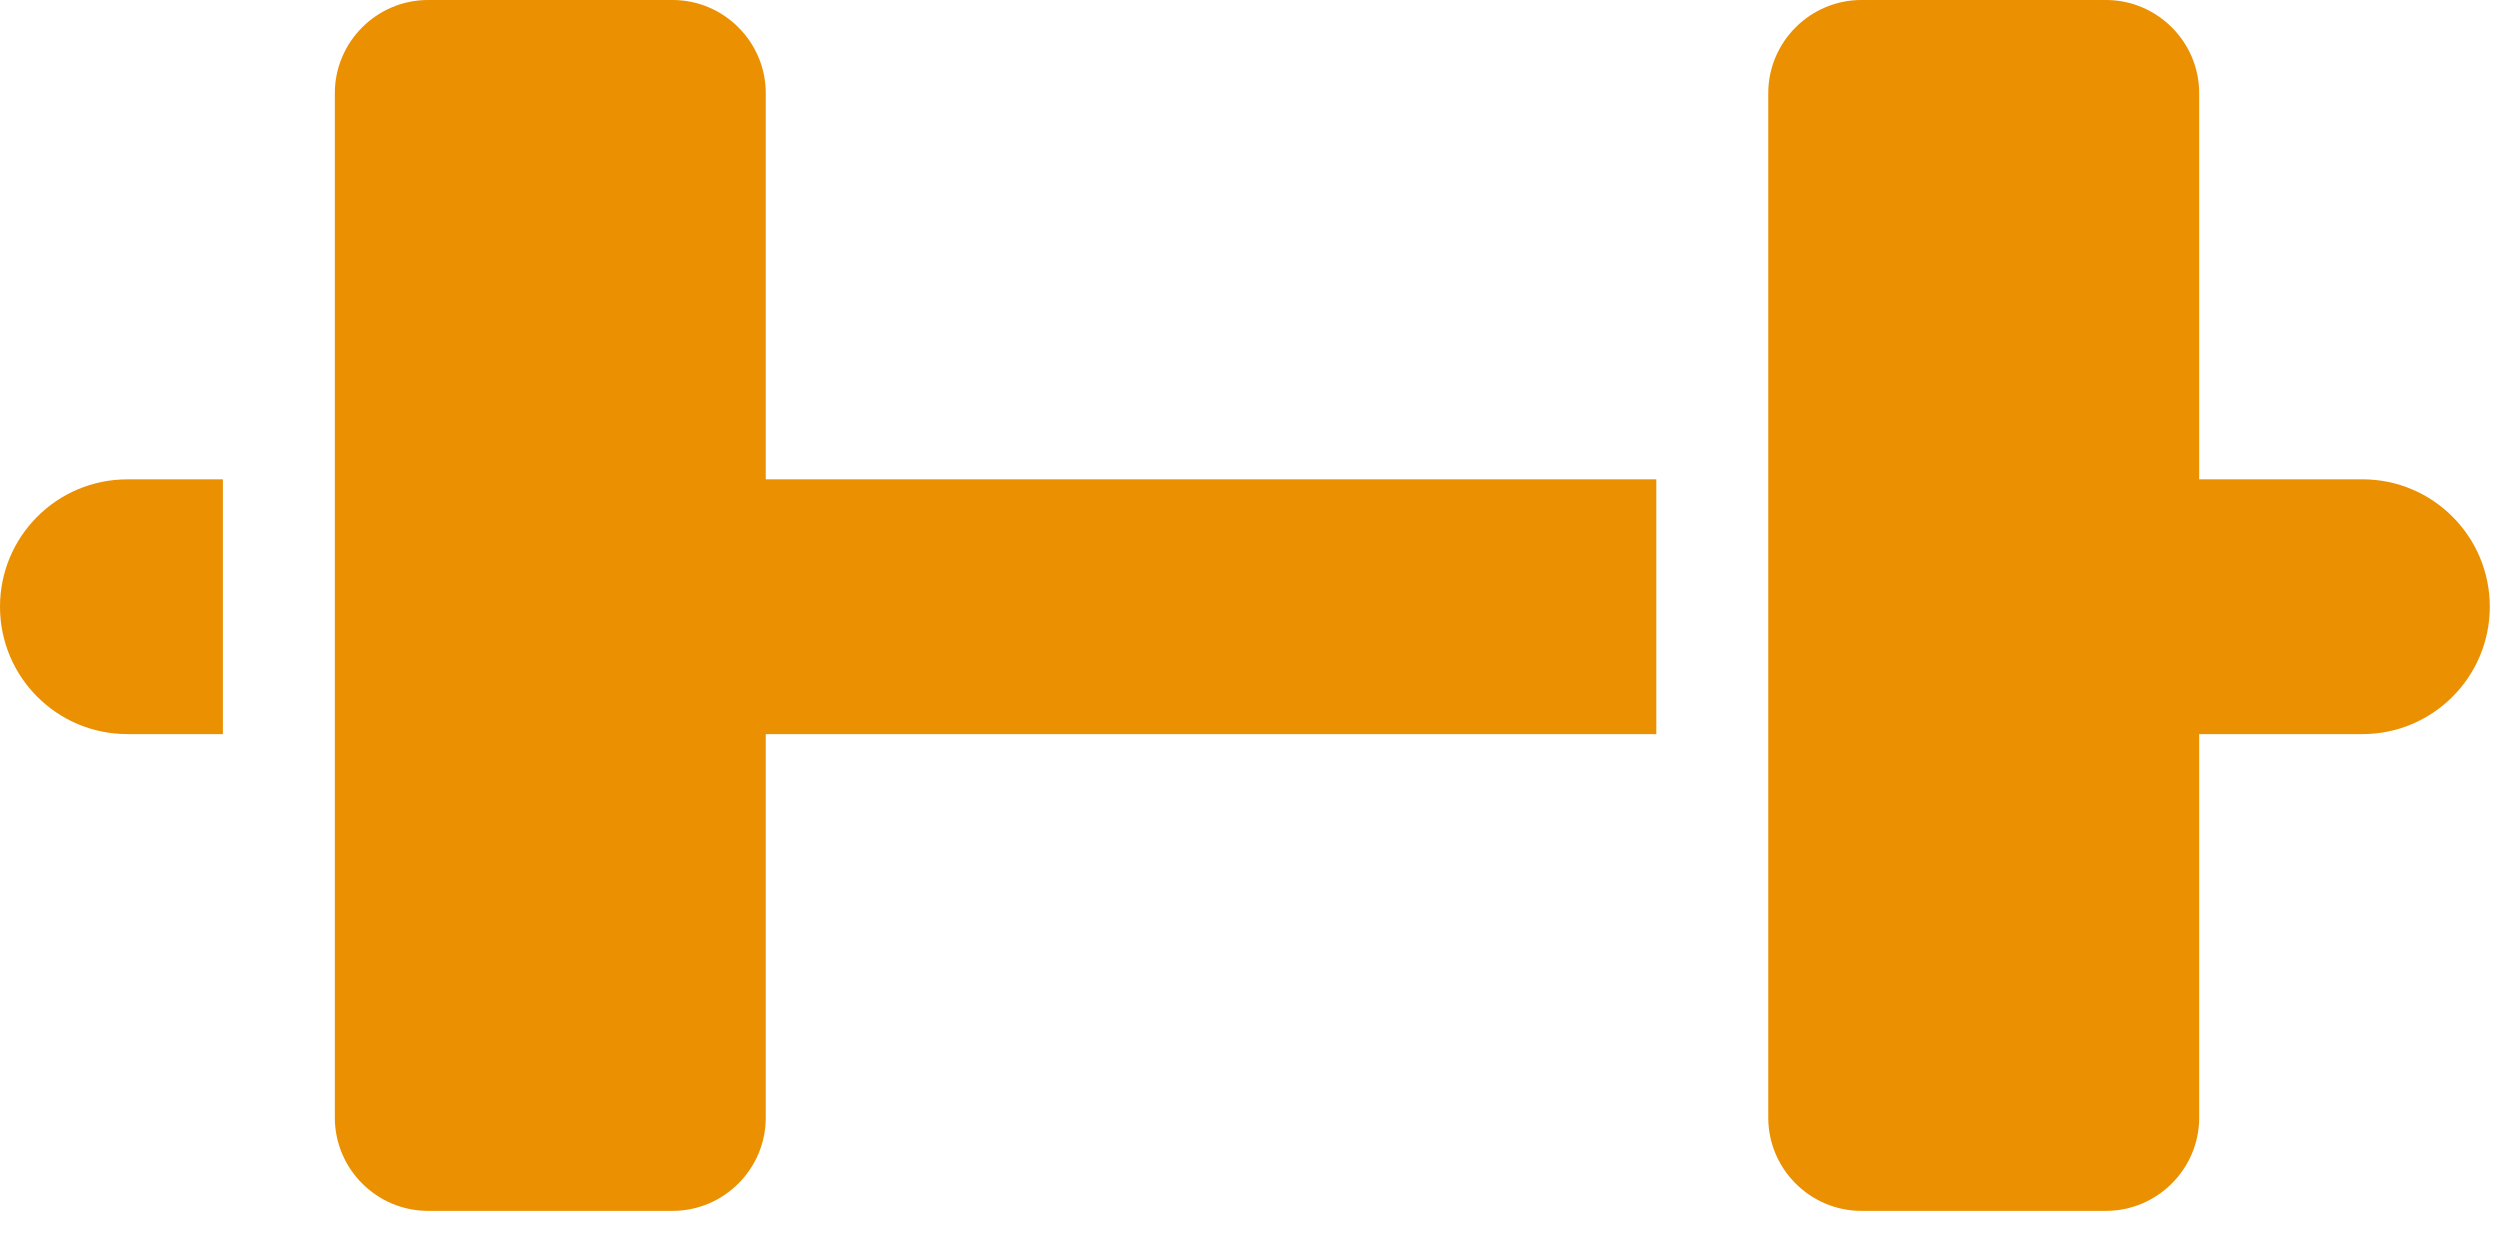
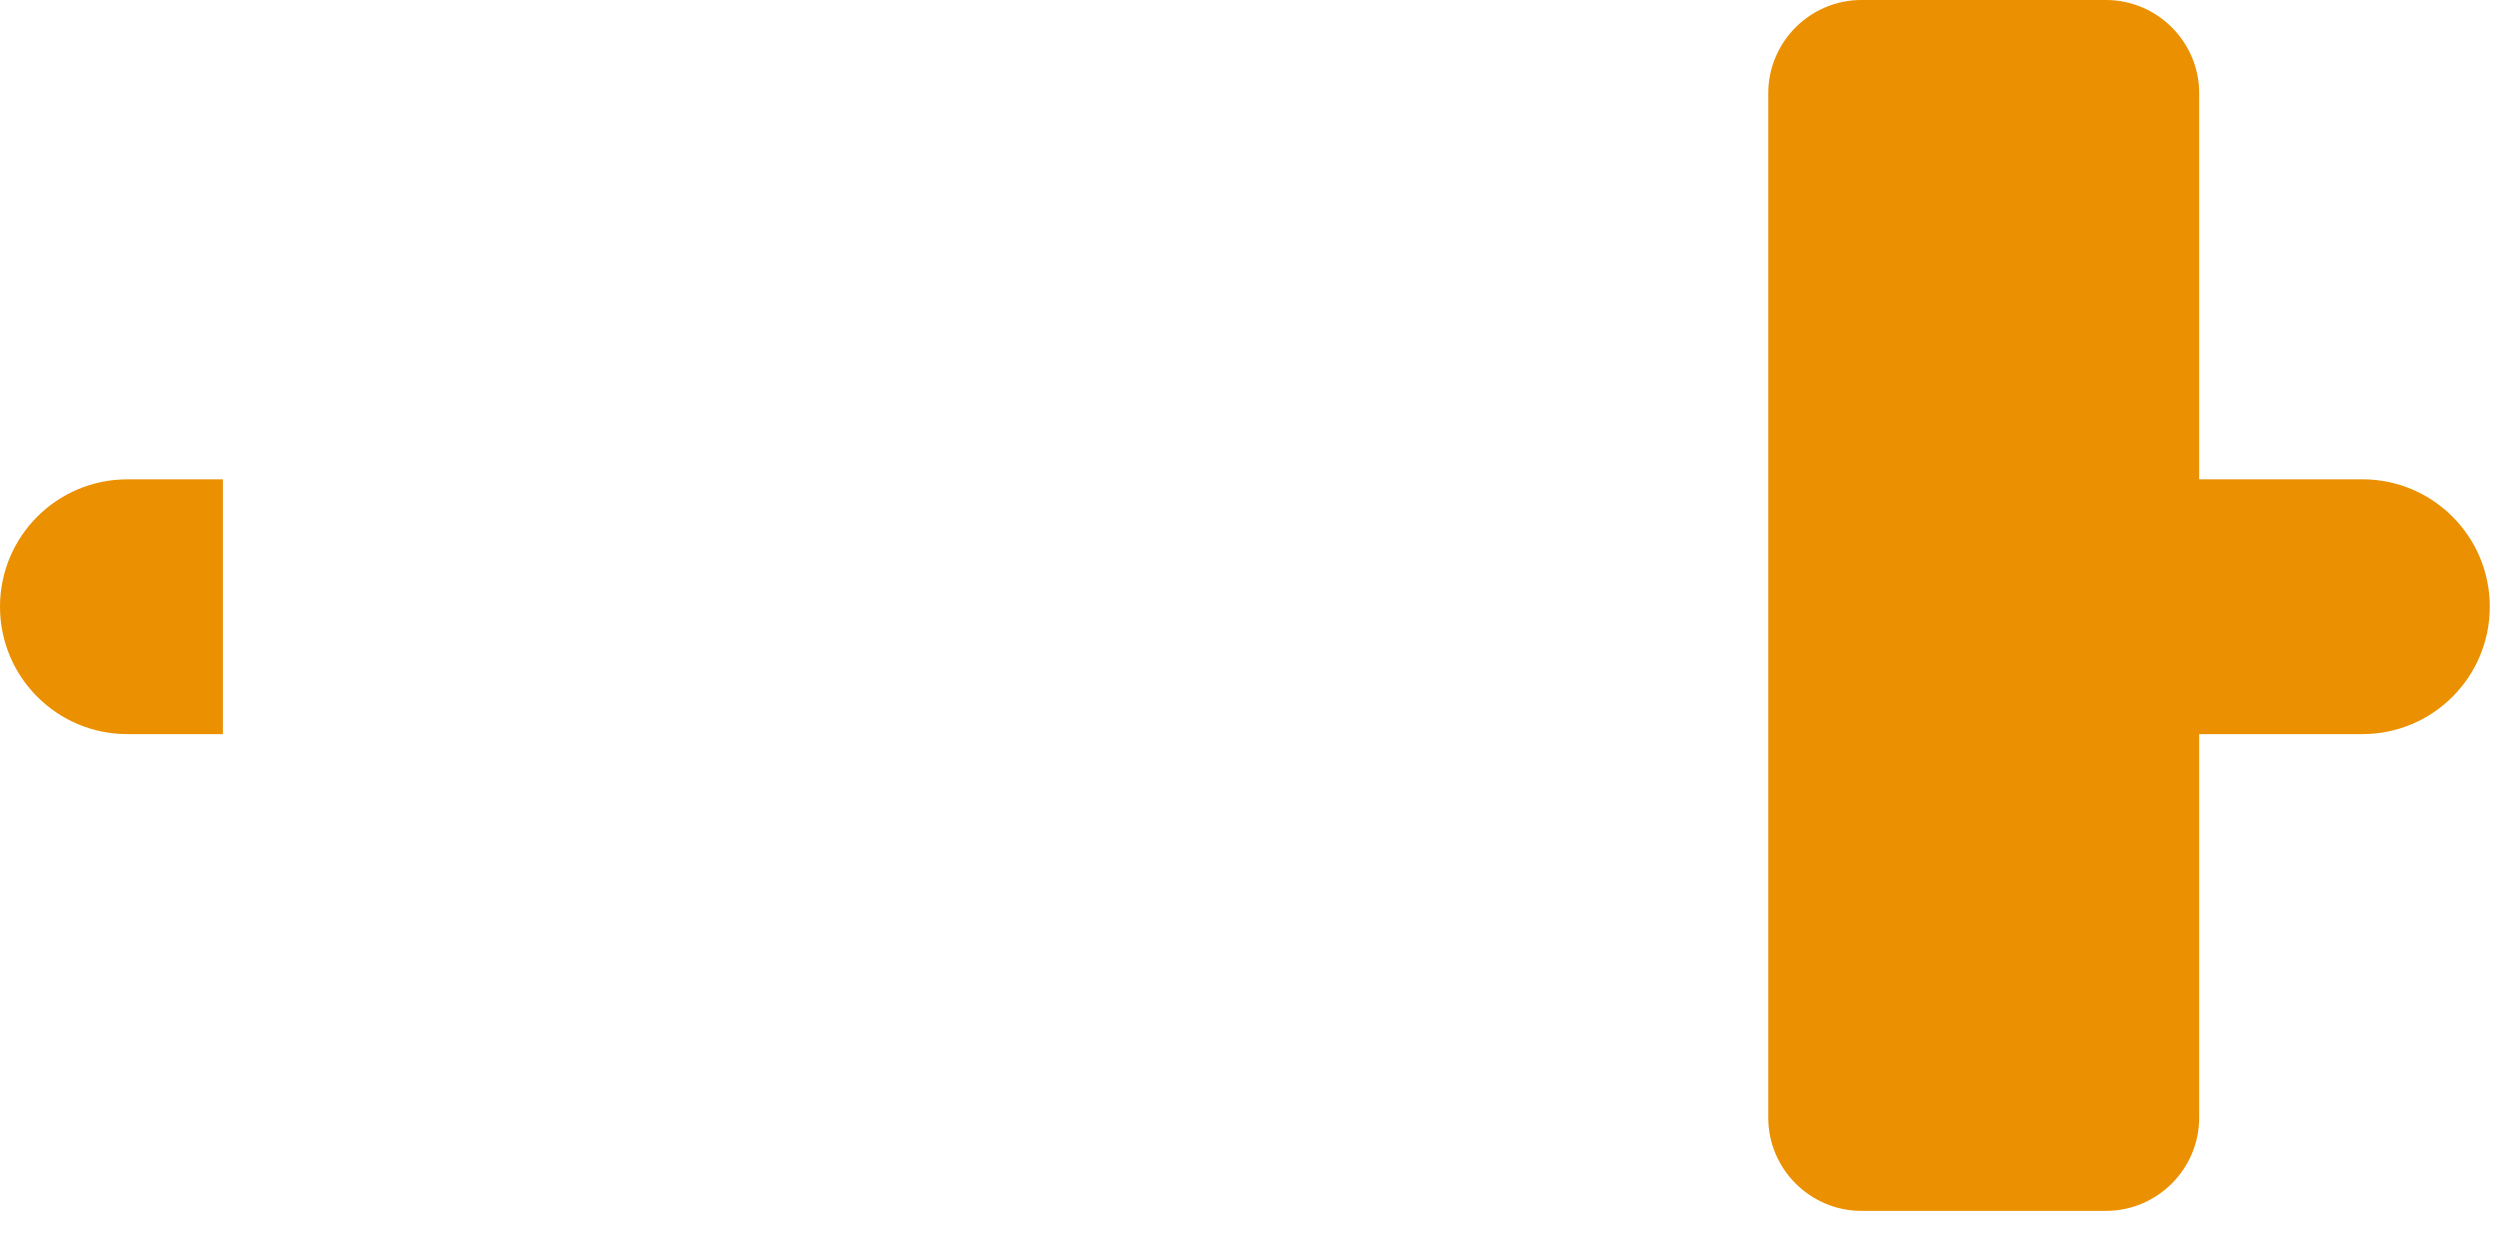
<svg xmlns="http://www.w3.org/2000/svg" width="95" height="47" viewBox="0 0 95 47" fill="none">
  <path d="M70.733 46.013H80.028C81.976 46.013 83.569 44.42 83.569 42.473V27.896H89.772C92.444 27.896 94.612 25.727 94.612 23.055C94.612 20.382 92.444 18.214 89.772 18.214H83.569V3.54C83.569 1.593 81.976 -3.8147e-05 80.028 -3.8147e-05H70.733C68.786 -3.8147e-05 67.194 1.593 67.194 3.54V42.473C67.194 44.42 68.786 46.013 70.733 46.013Z" fill="#EB9000" />
  <path d="M4.84 27.896H8.47V18.215H4.84C2.166 18.215 -0 20.382 -0 23.055C-0 25.728 2.166 27.896 4.84 27.896Z" fill="#EB9000" />
-   <path d="M16.264 46.013H25.56C27.506 46.013 29.099 44.42 29.099 42.473V27.896H62.94V18.214H29.099V3.54C29.099 1.593 27.506 -3.8147e-05 25.56 -3.8147e-05H16.264C14.316 -3.8147e-05 12.724 1.593 12.724 3.54V42.473C12.724 44.42 14.316 46.013 16.264 46.013Z" fill="#EB9000" />
</svg>